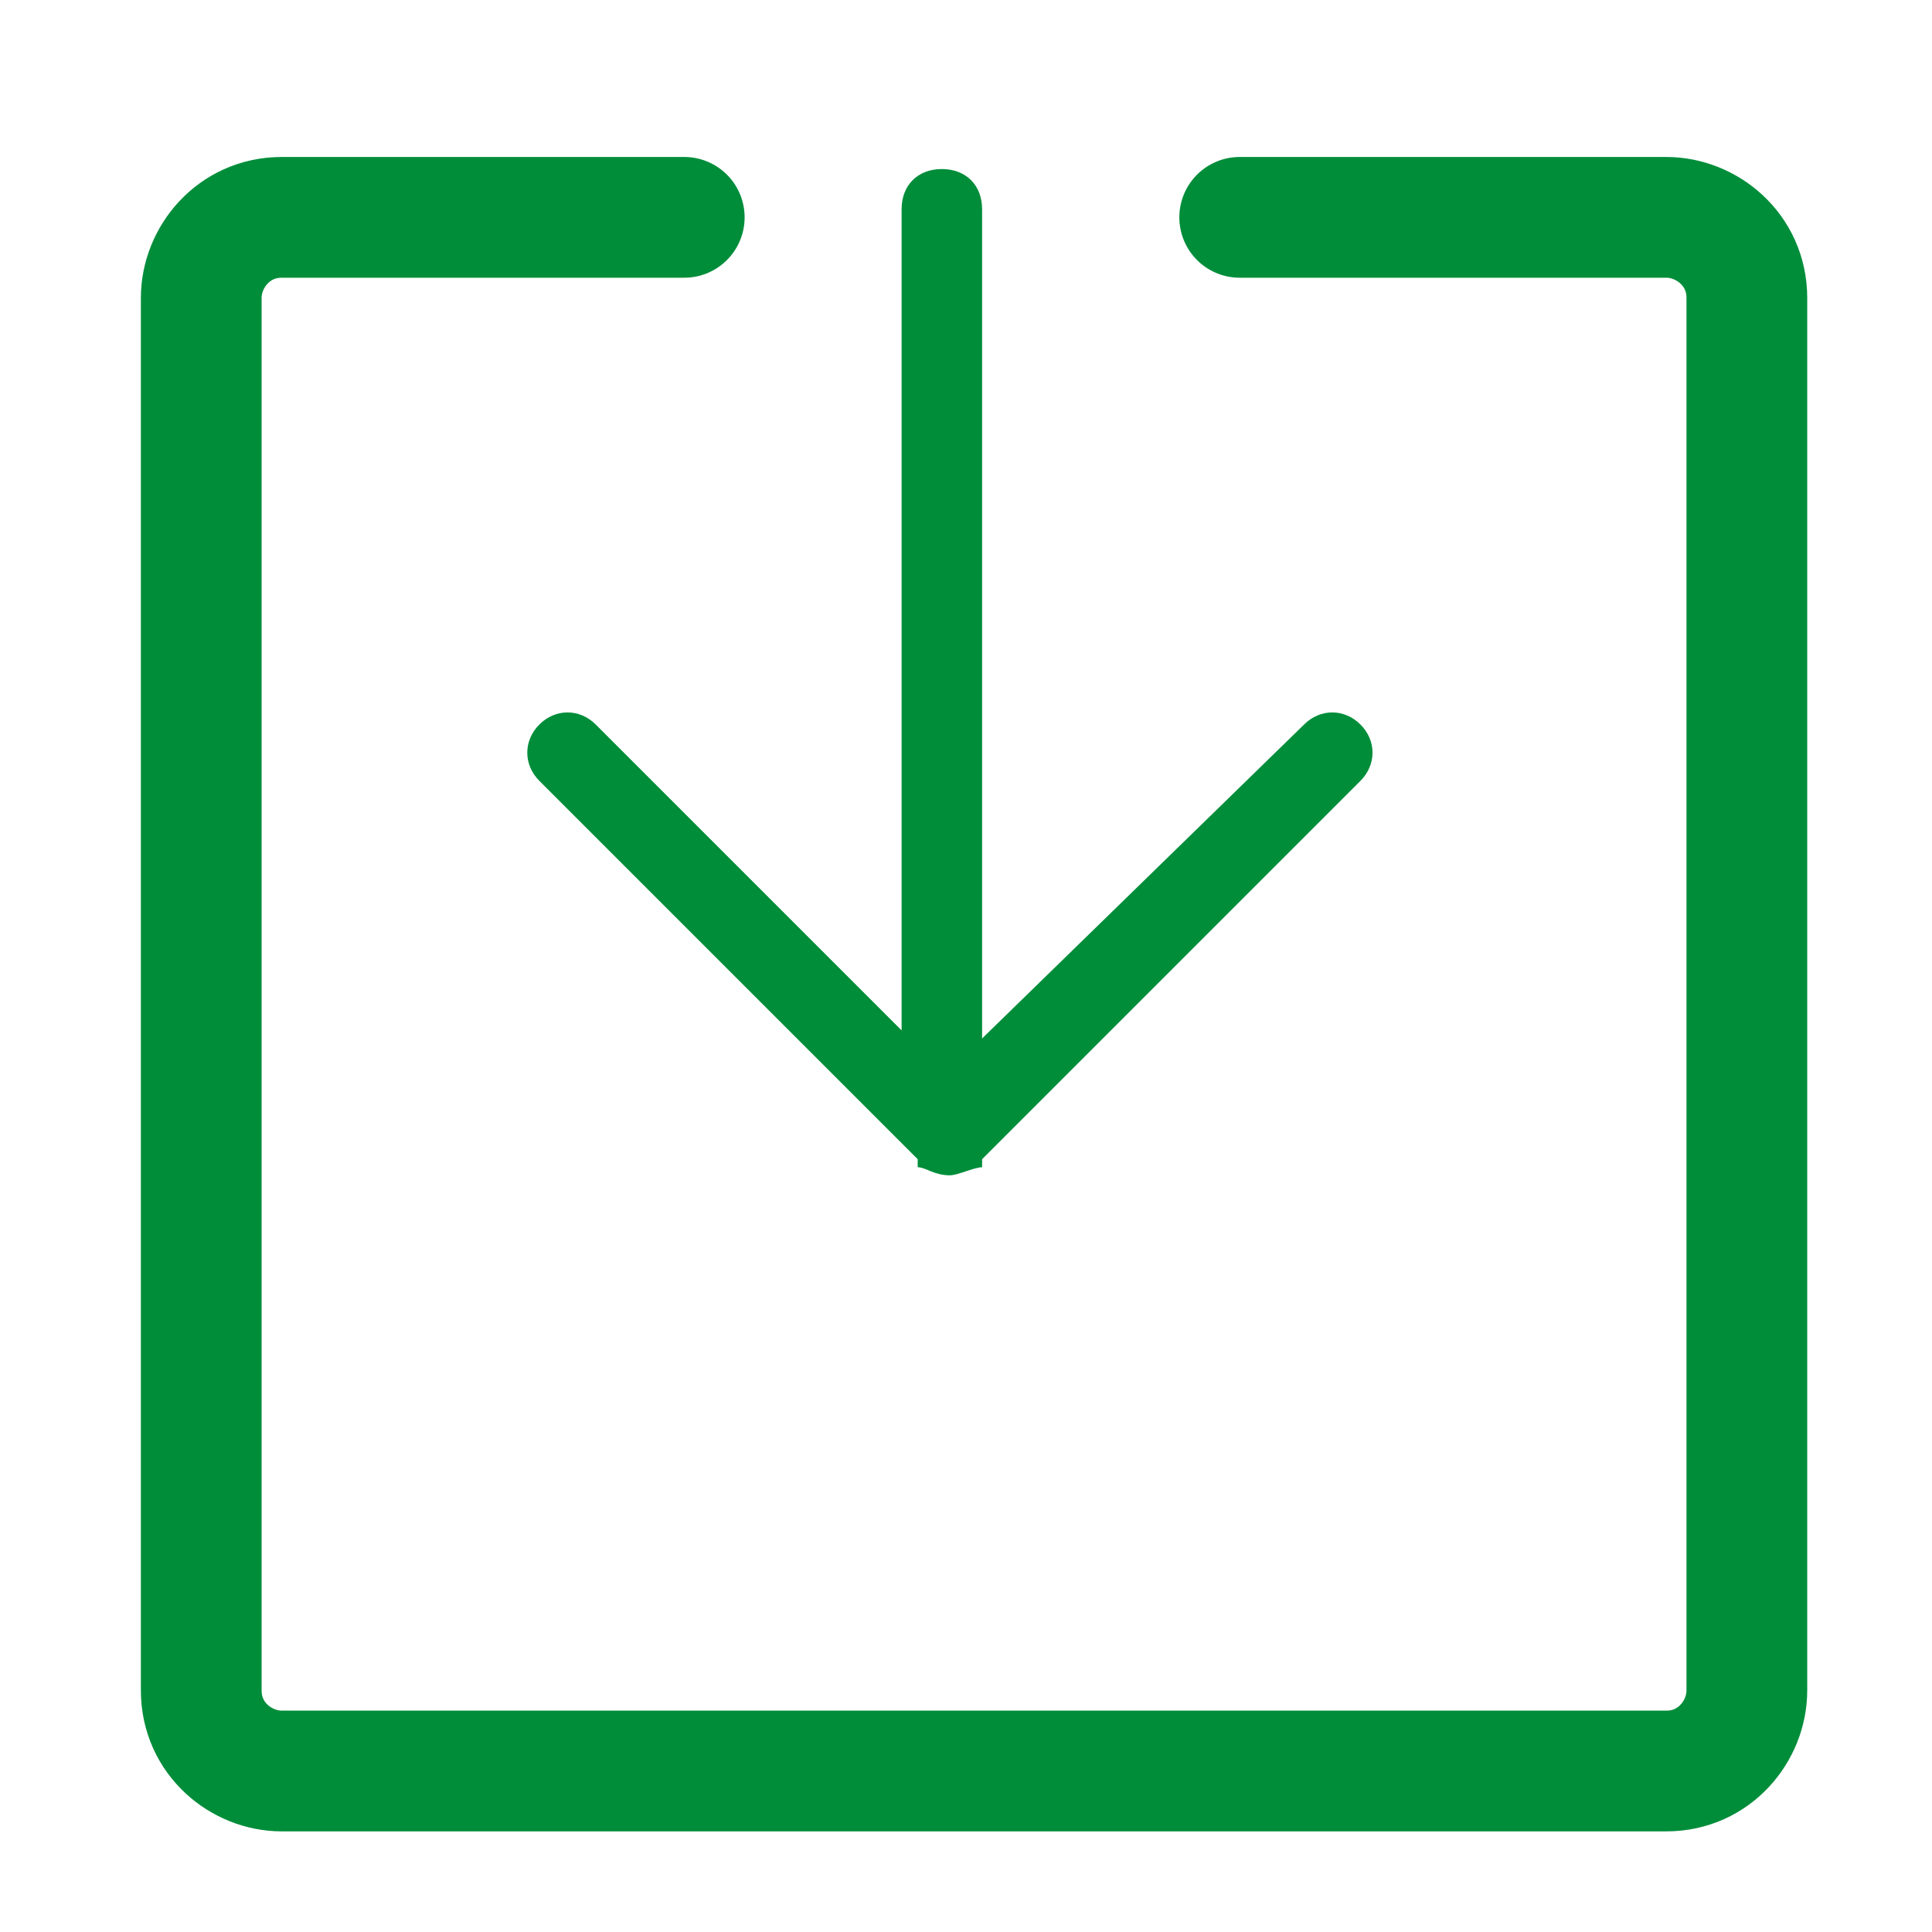
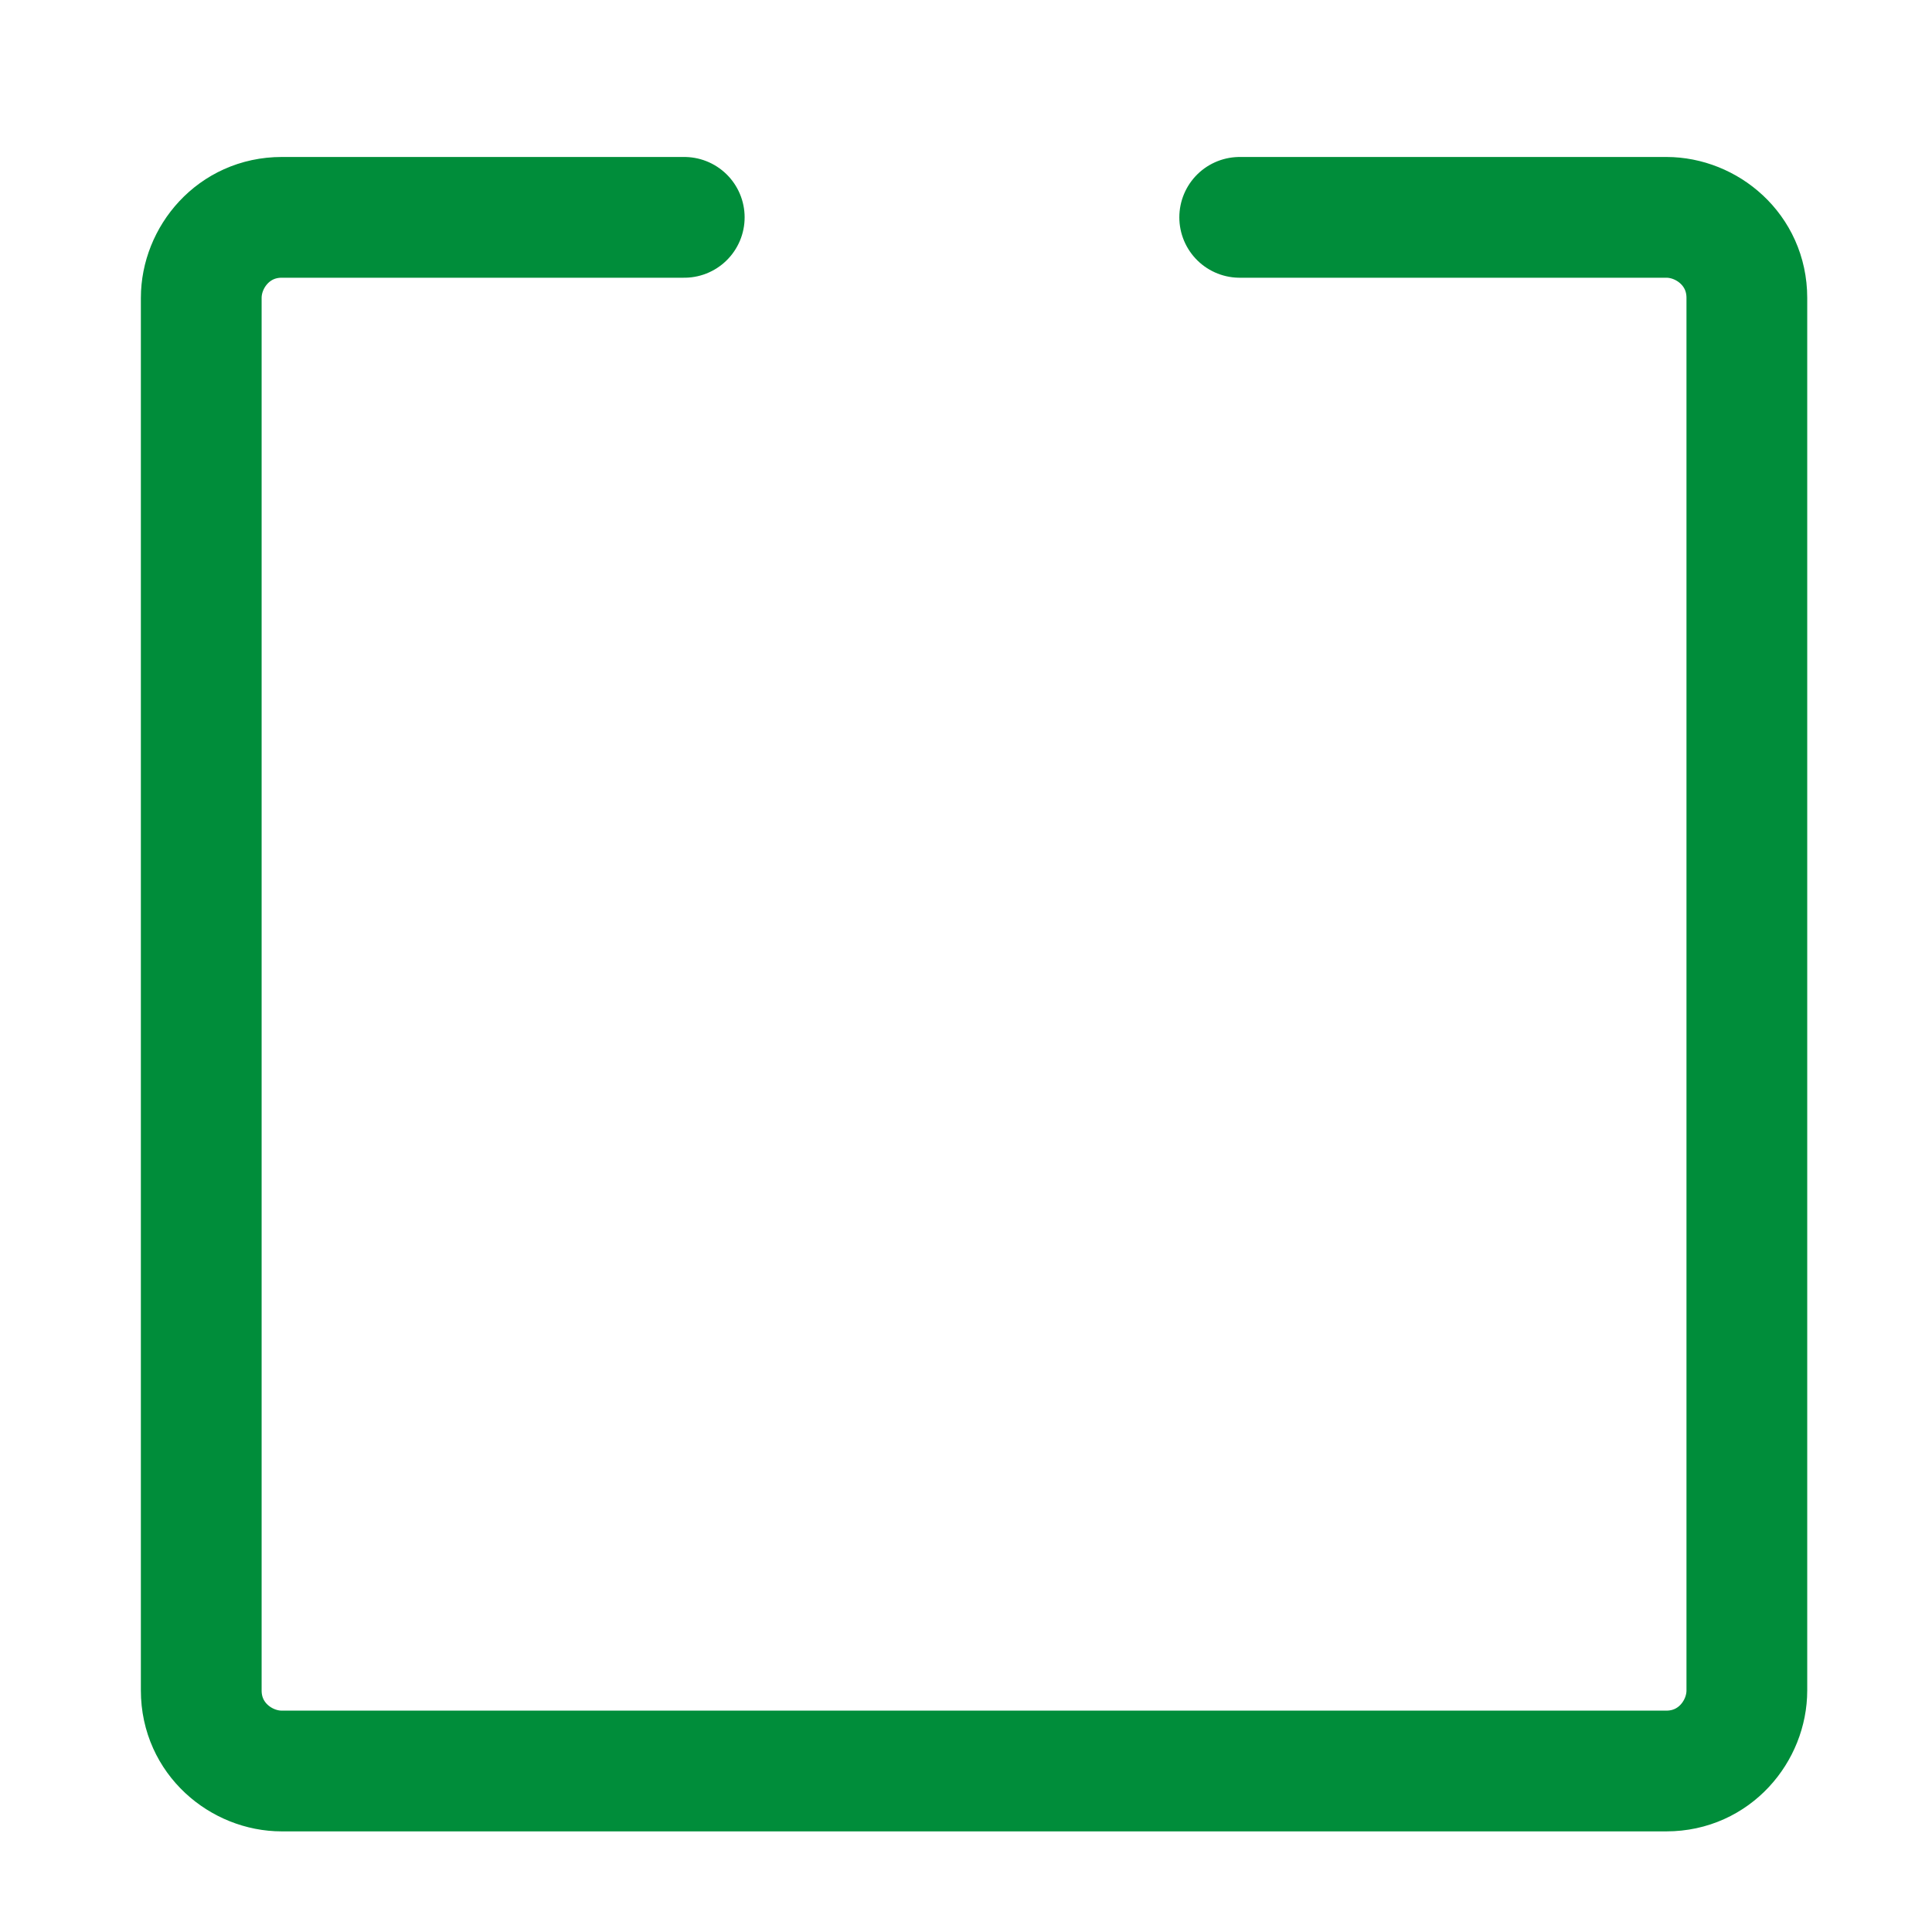
<svg xmlns="http://www.w3.org/2000/svg" version="1.1" id="Ebene_1" x="0px" y="0px" viewBox="0 0 24 24" style="enable-background:new 0 0 24 24;" xml:space="preserve">
  <style type="text/css">

	.st0{fill:none;stroke:#008D3A;stroke-width:1.5;stroke-linecap:round;stroke-miterlimit:10;}

	.st1{fill:#008D3A;}

</style>
  <path id="XMLID_37_" class="st0" d="M15.4,2.7h5.3c0.5,0,1,0.4,1,1V21c0,0.5-0.4,1-1,1H3.5c-0.5,0-1-0.4-1-1V3.7c0-0.5,0.4-1,1-1h5" />
-   <path id="XMLID_36_" class="st1" d="M11.8,14.6C11.8,14.6,11.8,14.6,11.8,14.6c-0.2,0-0.3-0.1-0.4-0.1c0,0,0,0,0-0.1L6.7,9.7   C6.5,9.5,6.5,9.2,6.7,9c0.2-0.2,0.5-0.2,0.7,0l3.8,3.8V2.6c0-0.3,0.2-0.5,0.5-0.5s0.5,0.2,0.5,0.5v10.3L16.2,9   c0.2-0.2,0.5-0.2,0.7,0c0.2,0.2,0.2,0.5,0,0.7l-4.7,4.7c0,0,0,0,0,0.1C12.1,14.5,11.9,14.6,11.8,14.6C11.8,14.6,11.8,14.6,11.8,14.6   z" />
  <g>

</g>
  <g>

</g>
  <g>

</g>
  <g>

</g>
  <g>

</g>
  <g>

</g>
  <g>

</g>
  <g>

</g>
  <g>

</g>
  <g>

</g>
  <g>

</g>
  <g>

</g>
  <g>

</g>
  <g>

</g>
  <g>

</g>
</svg>